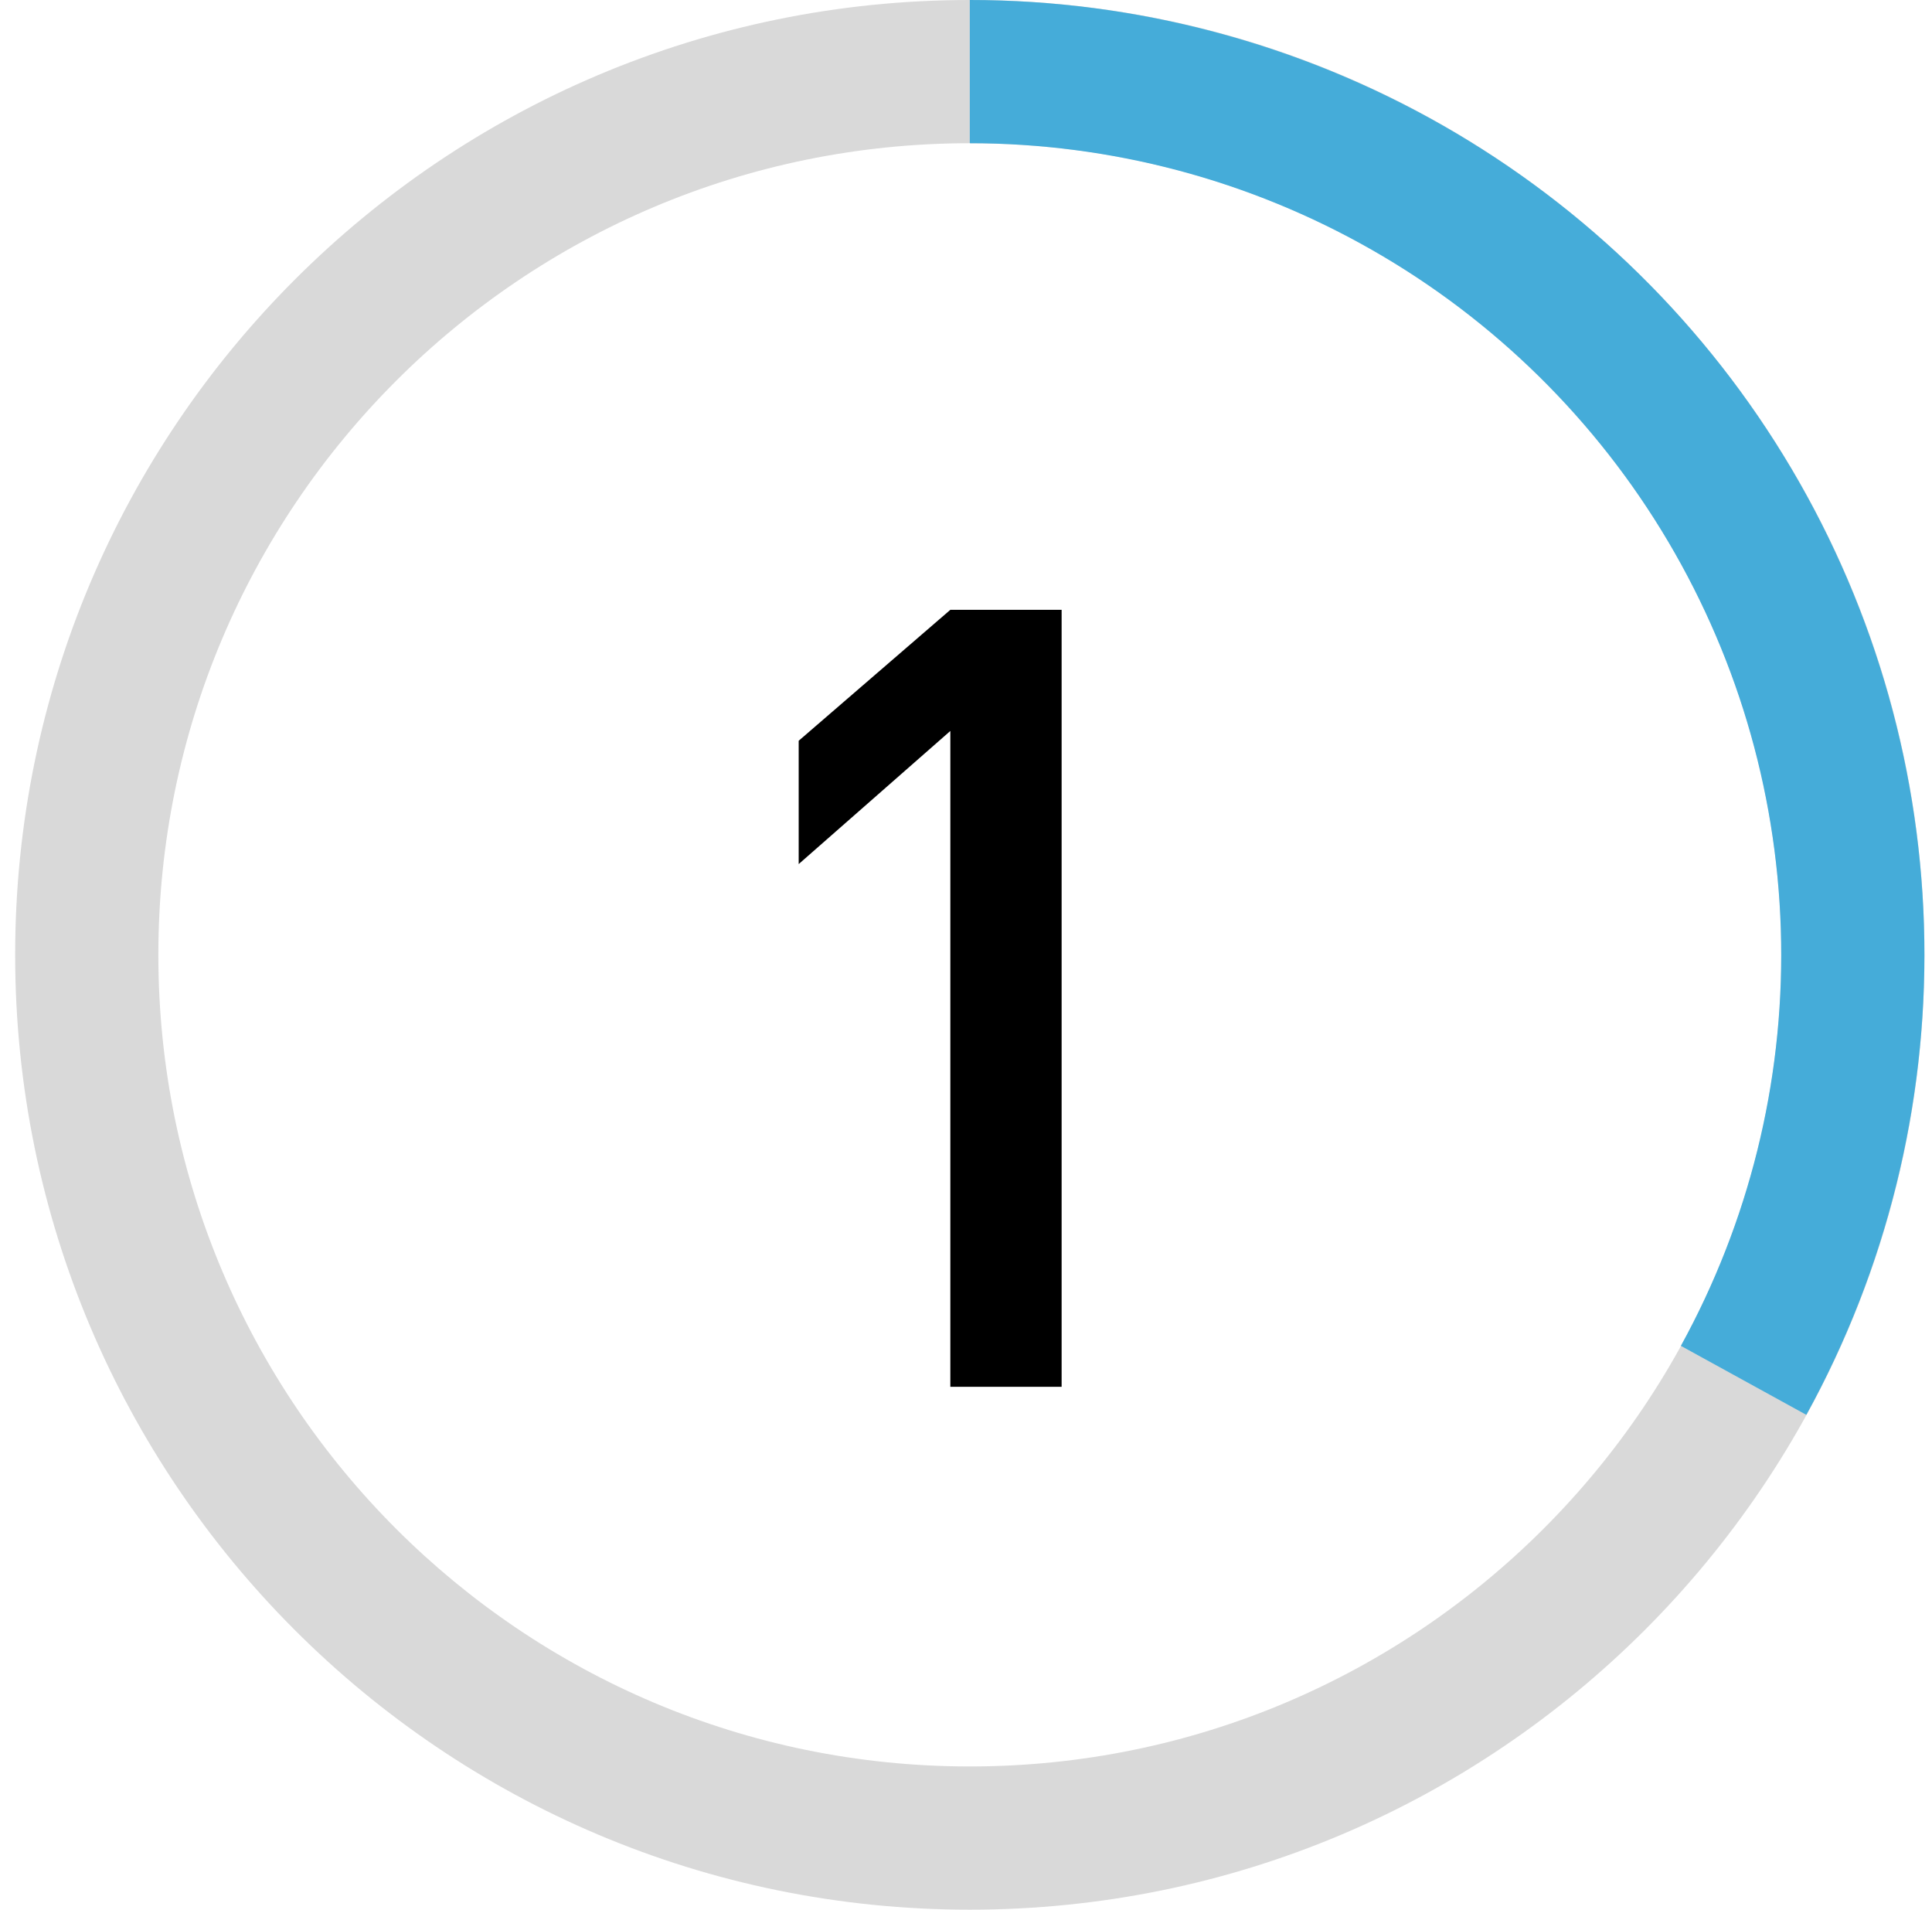
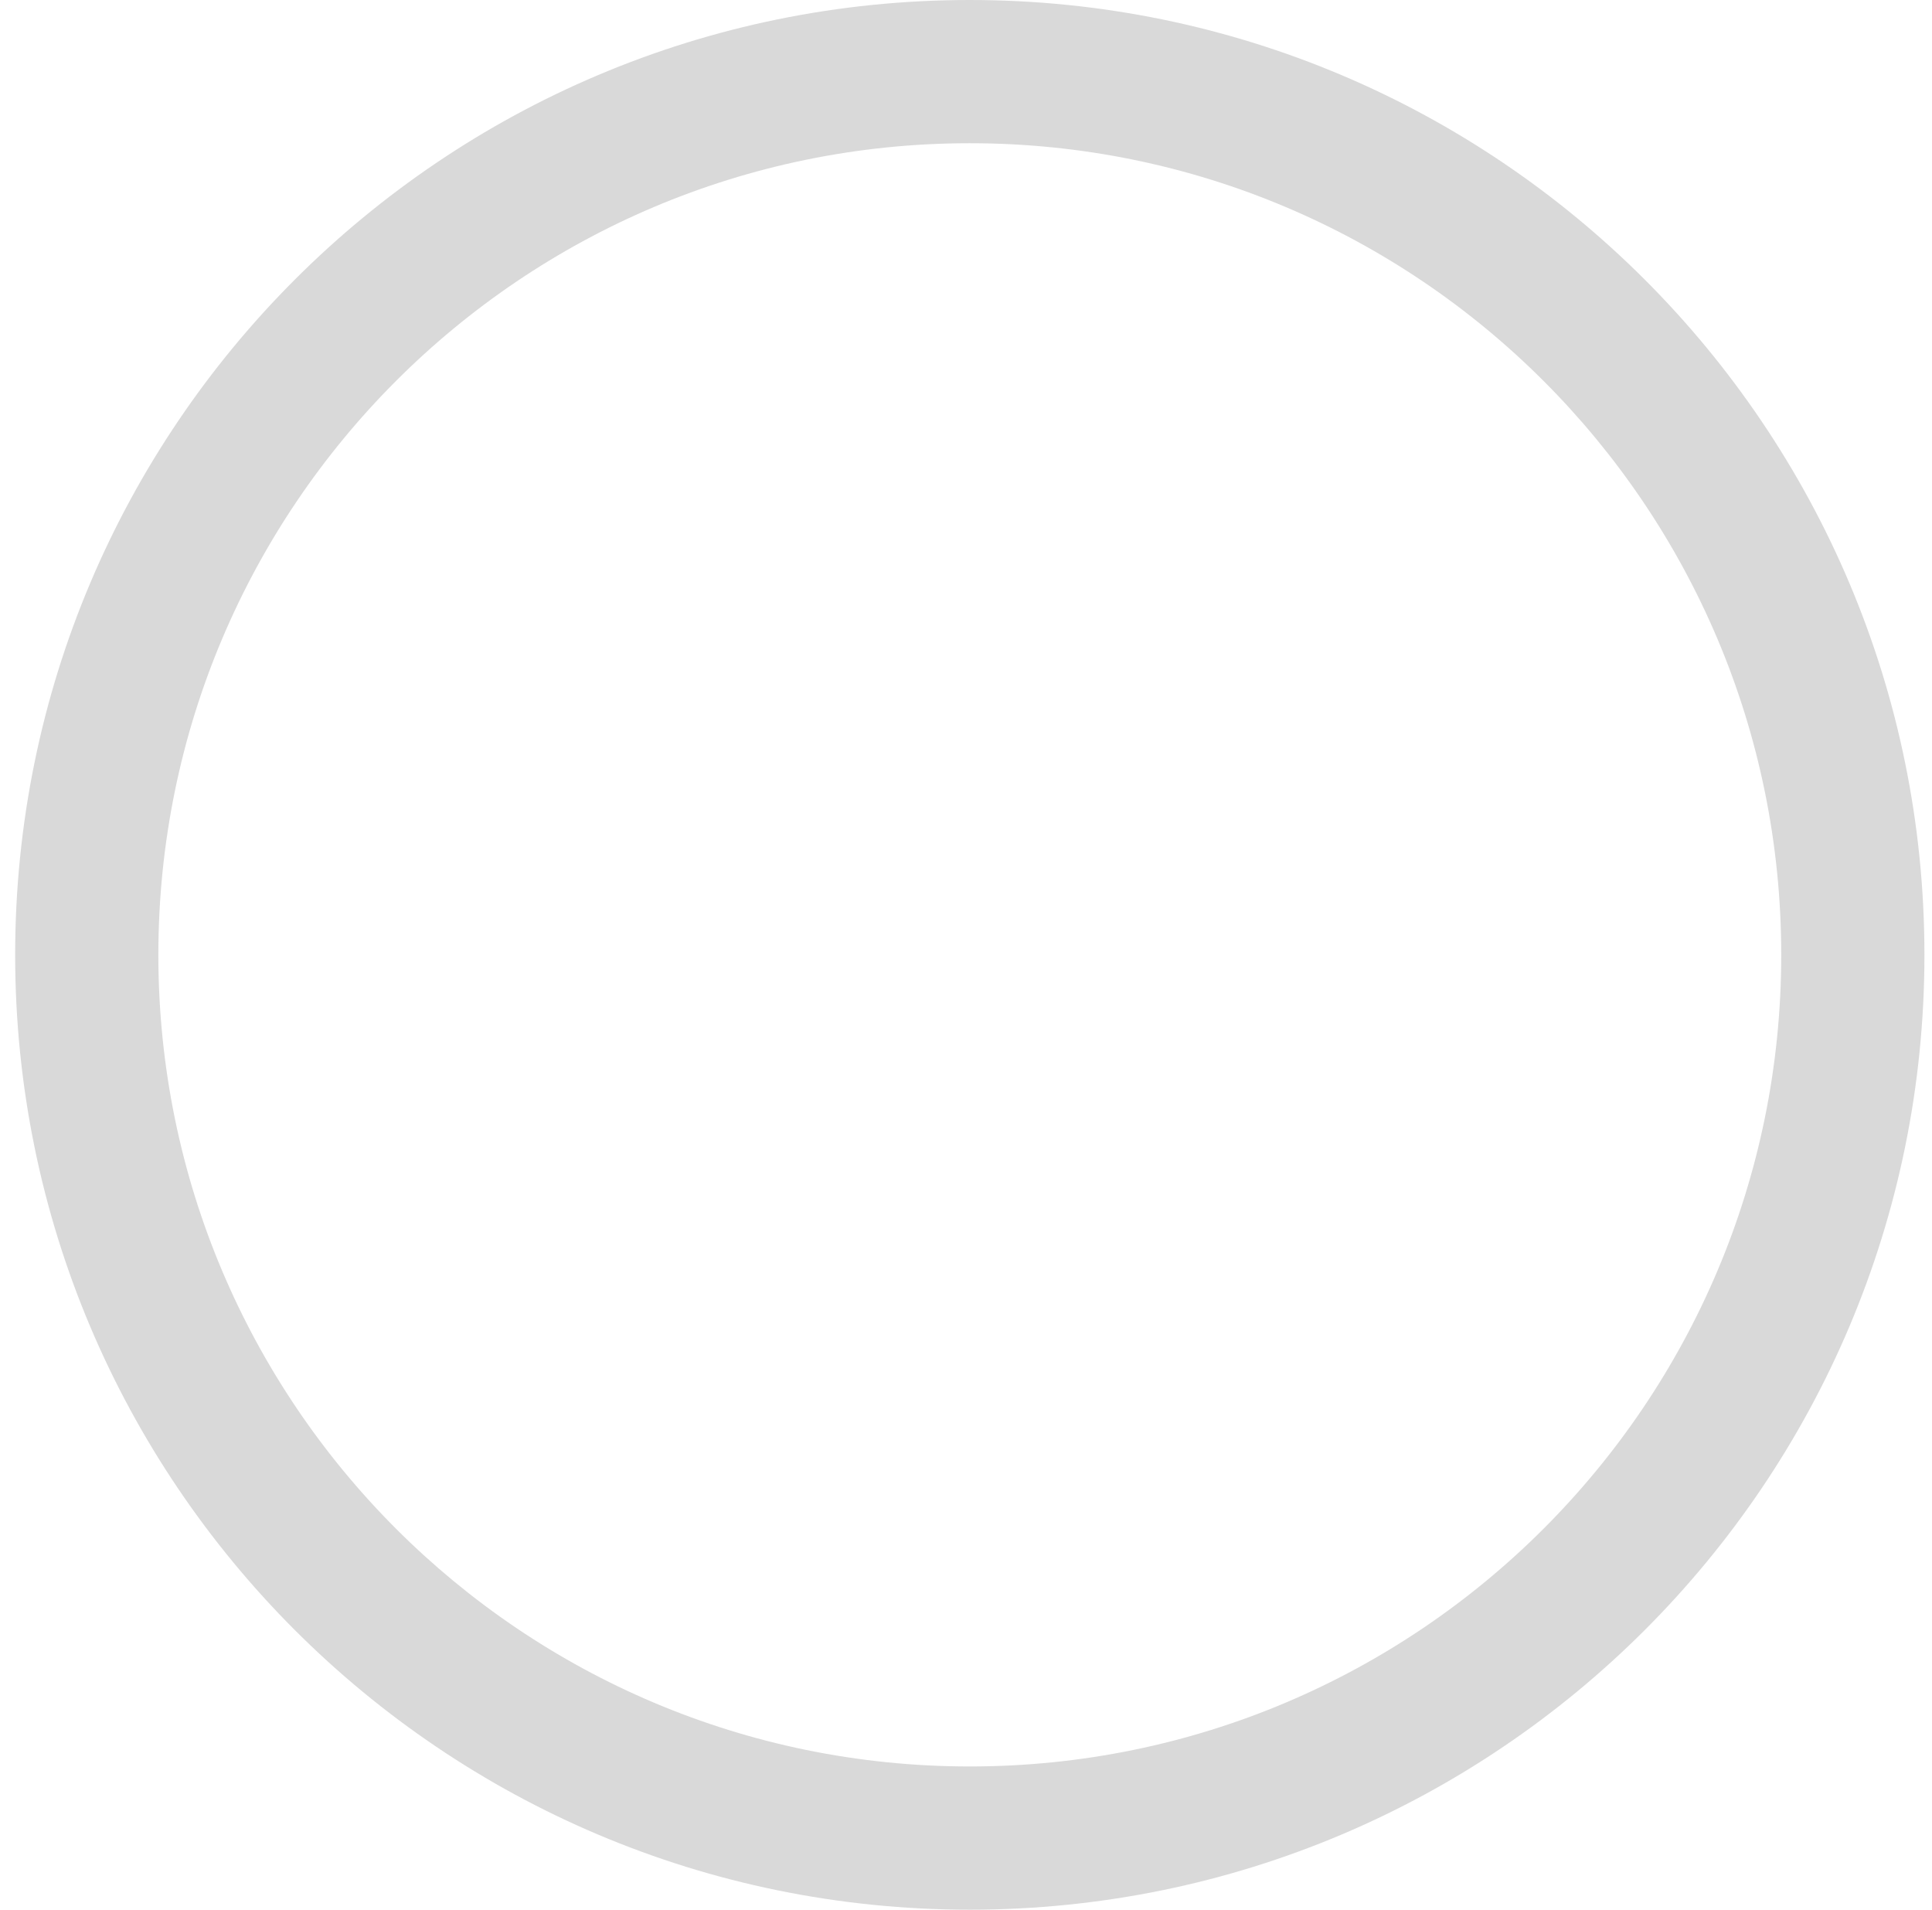
<svg xmlns="http://www.w3.org/2000/svg" width="85" height="84" viewBox="0 0 85 84" fill="none">
-   <path d="M46.707 61H41.811V32.152L35.139 38.008V32.584L41.811 26.824H46.707V61Z" fill="black" />
  <path d="M84.667 42C84.667 65.196 65.863 84 42.667 84C19.471 84 0.667 65.196 0.667 42C0.667 18.804 19.471 0 42.667 0C65.863 0 84.667 18.804 84.667 42ZM6.967 42C6.967 61.717 22.95 77.7 42.667 77.7C62.383 77.7 78.367 61.717 78.367 42C78.367 22.283 62.383 6.3 42.667 6.3C22.95 6.3 6.967 22.283 6.967 42Z" fill="#D9D9D9" />
-   <path d="M42.667 0C49.965 8.70275e-08 57.137 1.902 63.476 5.517C69.815 9.133 75.103 14.339 78.818 20.62C82.533 26.902 84.547 34.043 84.662 41.34C84.776 48.637 82.987 55.838 79.472 62.234L73.951 59.199C76.939 53.763 78.46 47.642 78.362 41.439C78.265 35.237 76.553 29.167 73.395 23.827C70.237 18.488 65.743 14.063 60.355 10.99C54.966 7.916 48.87 6.3 42.667 6.3V0Z" fill="#45ACD9" />
</svg>